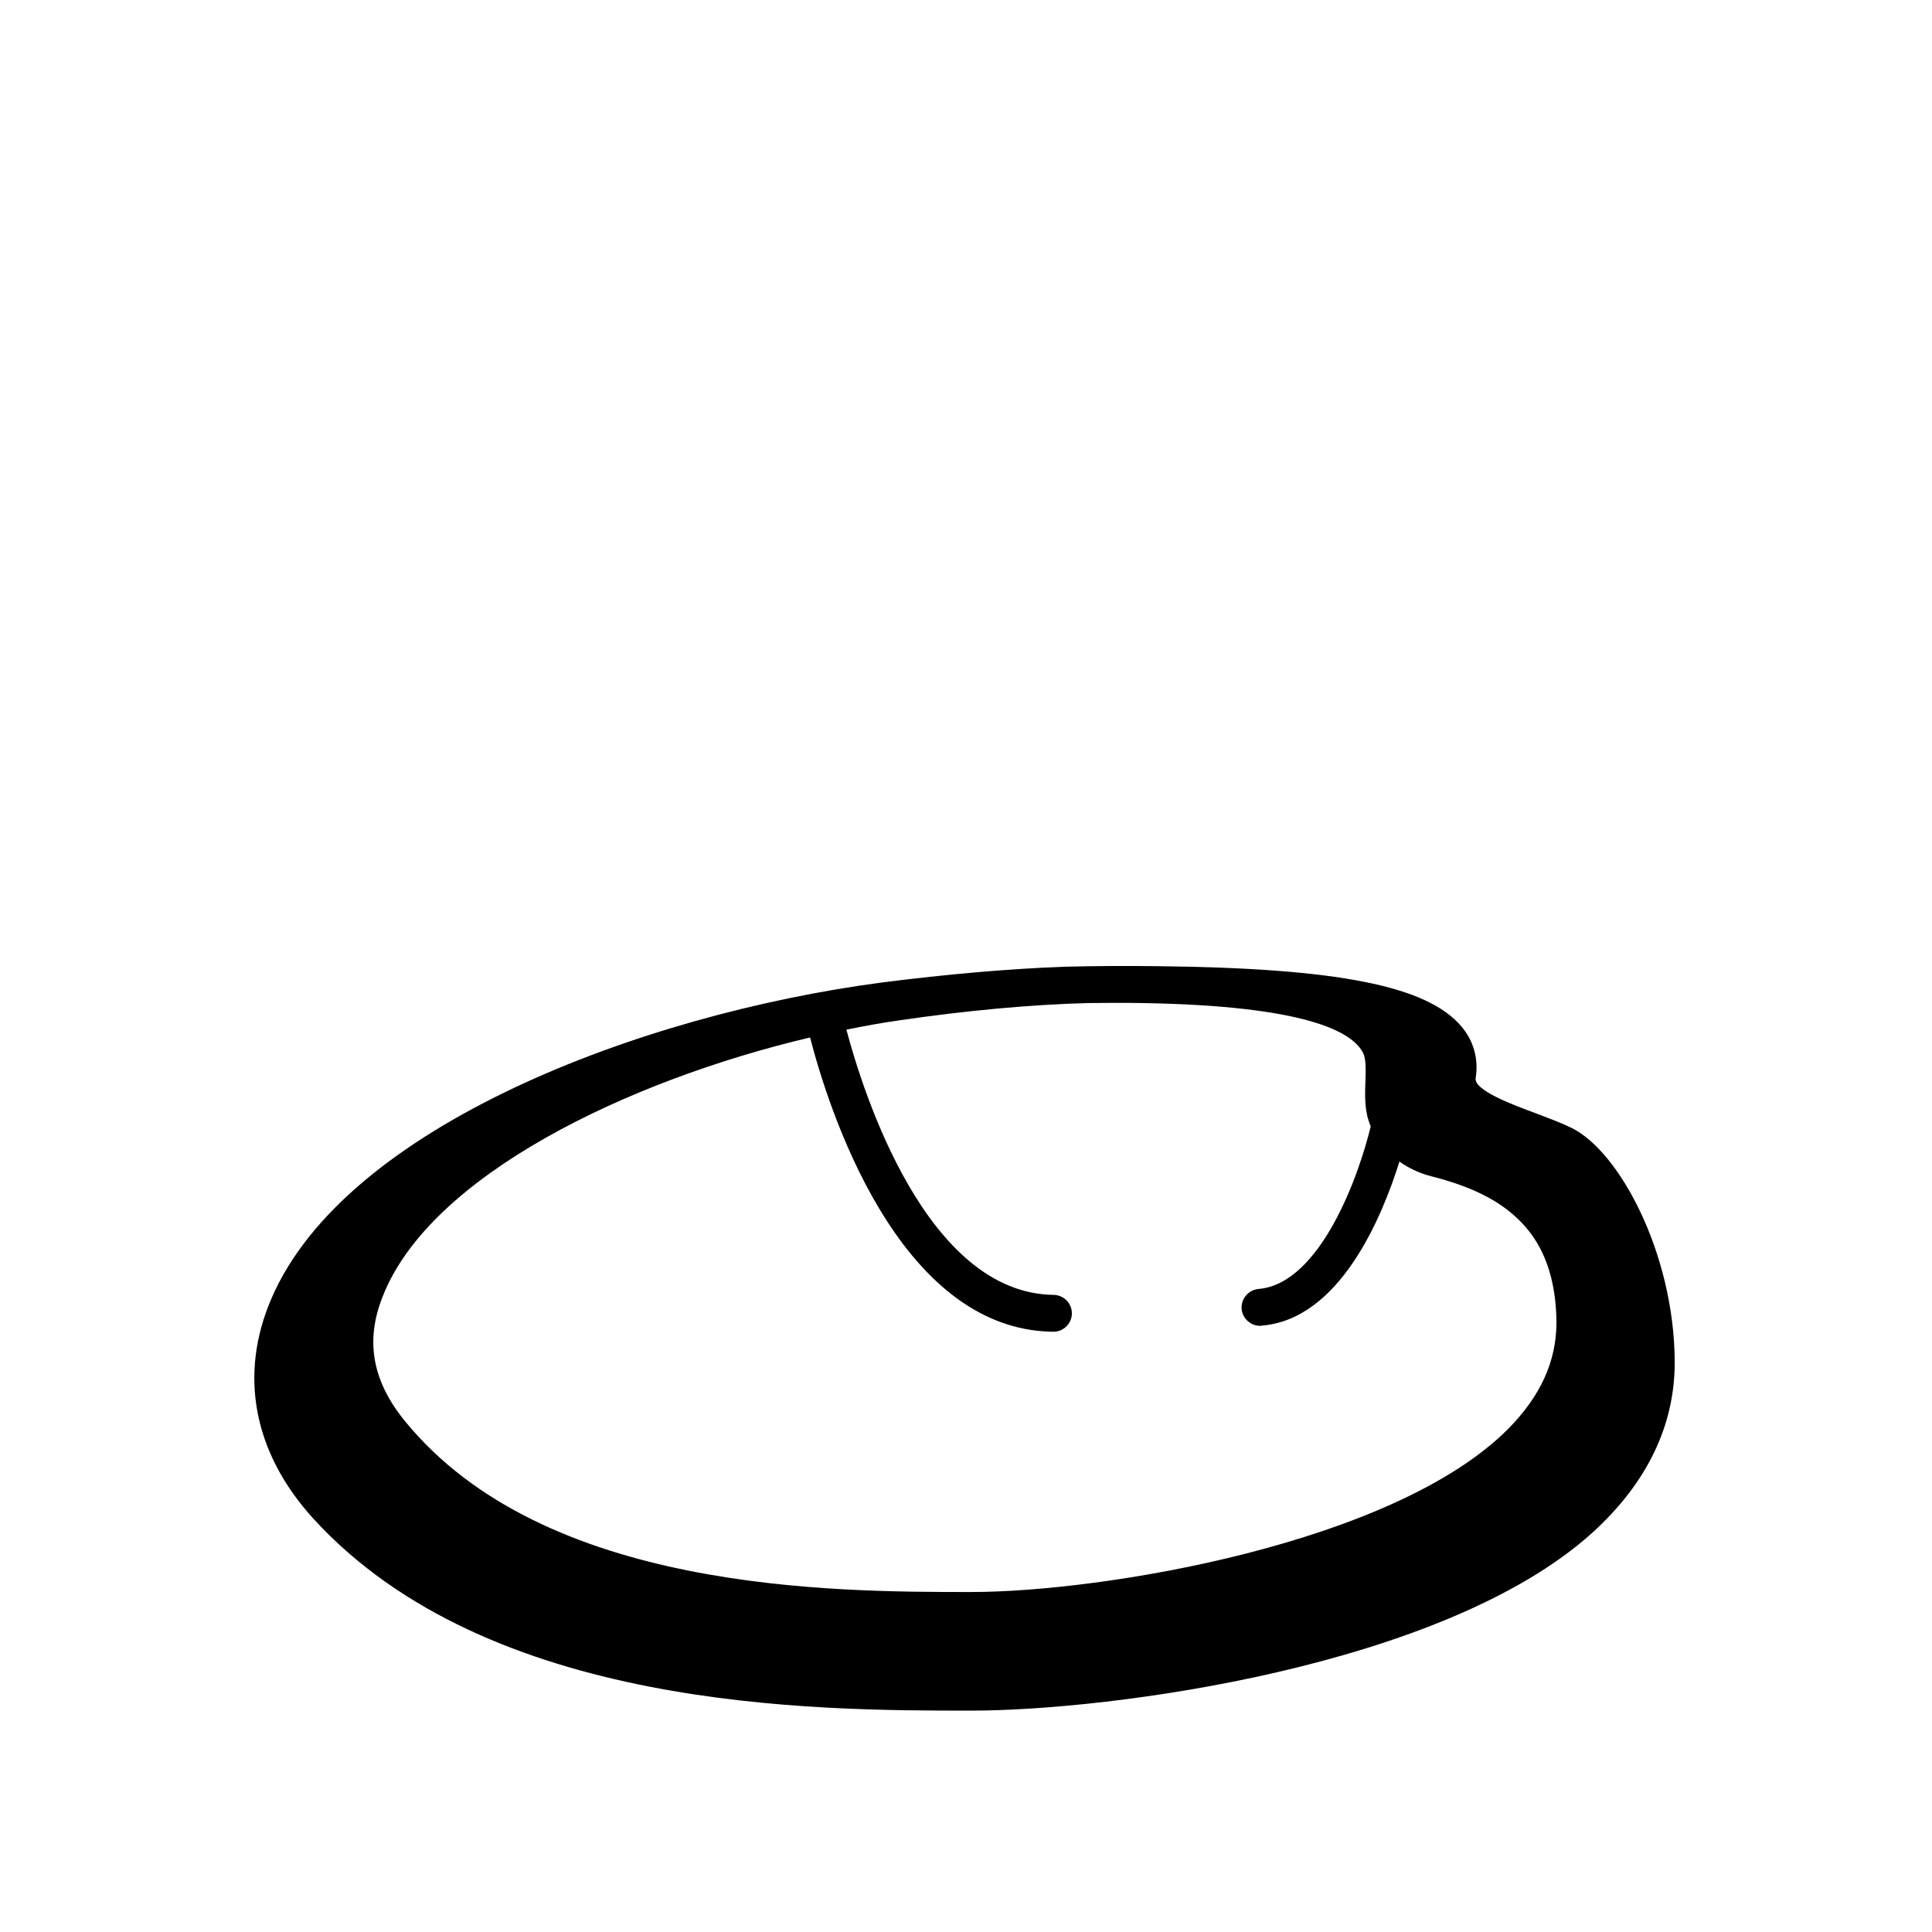
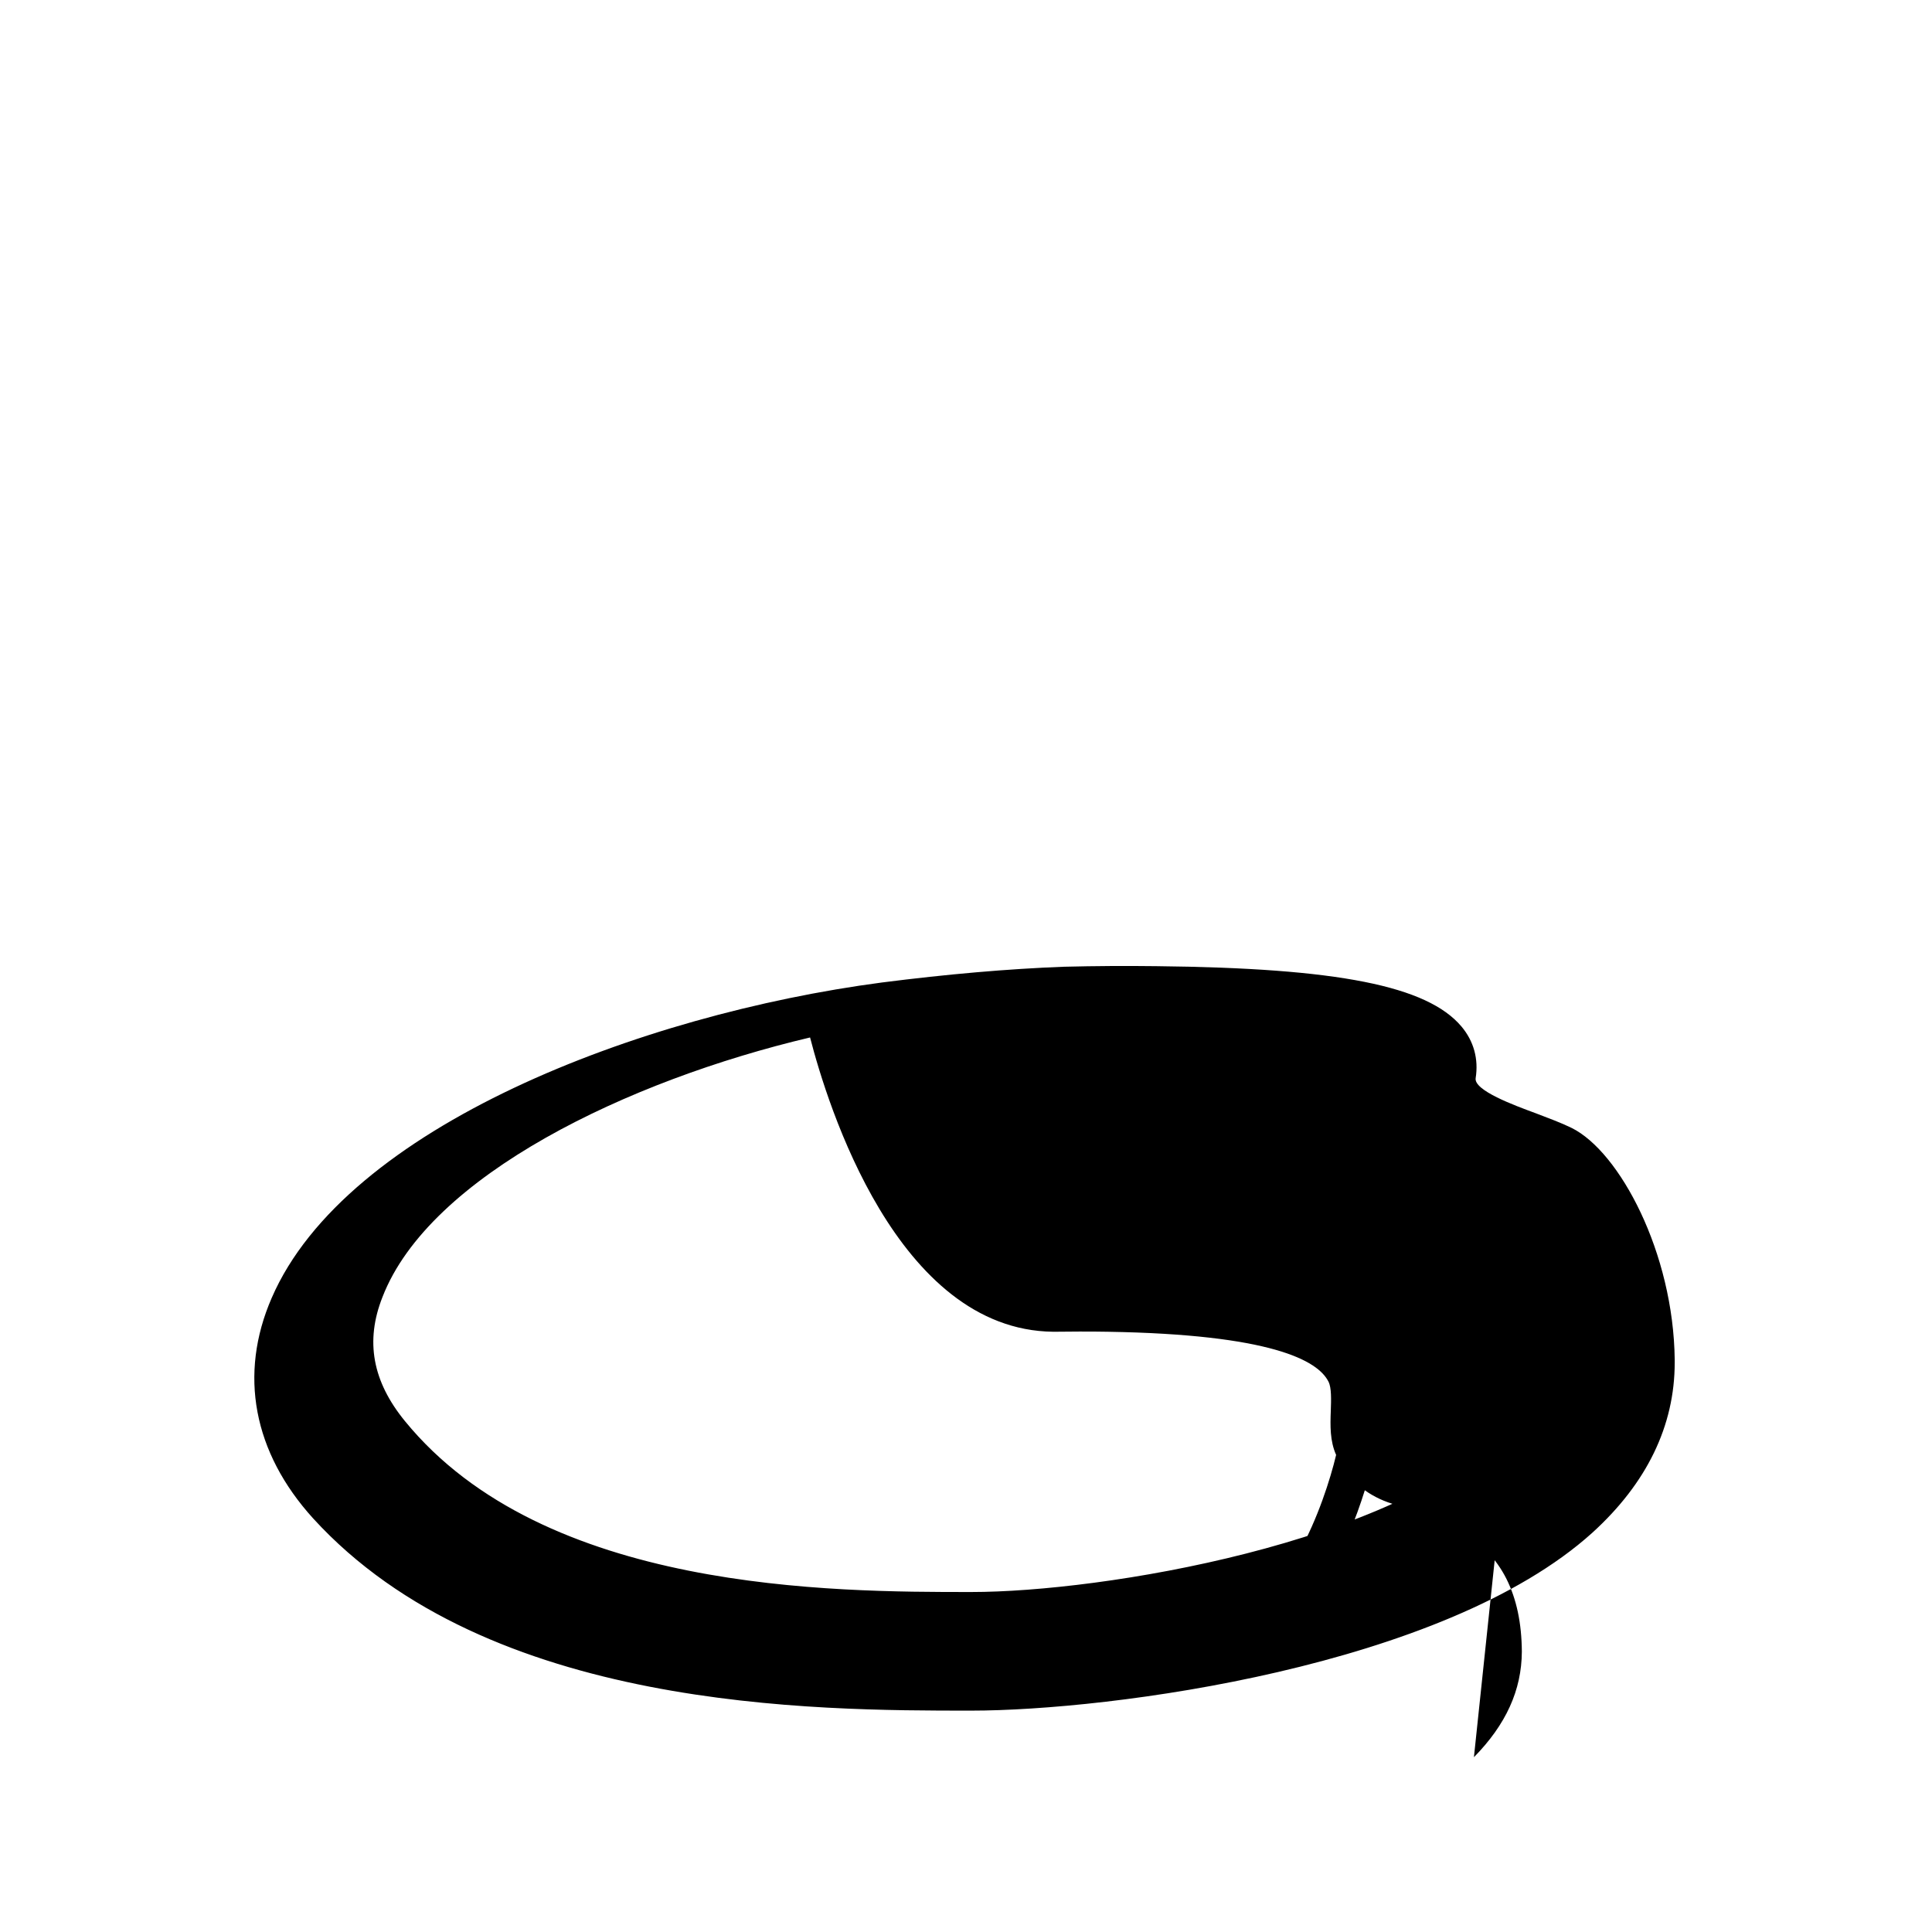
<svg xmlns="http://www.w3.org/2000/svg" fill="#000000" width="800px" height="800px" version="1.1" viewBox="144 144 512 512">
-   <path d="m560.51 442.92c-2.769-1.359-6.047-2.57-9.473-3.879-5.742-2.117-16.473-6.047-15.973-9.32 0.805-5.09-0.504-9.824-3.777-13.703-9.07-10.73-32.648-15.469-80.812-15.973-8.16-0.102-16.375-0.051-24.535 0.152-14.762 0.555-30.934 1.965-48.266 4.18-64.086 8.465-142.02 38.188-161.67 83.582-8.816 20.254-4.887 40.961 10.984 58.441 46.5 50.934 132.86 50.934 174.37 50.934 36.727 0 125.2-11.539 164.64-47.156 14.41-13.098 21.816-28.312 21.816-45.09v-0.707c-0.301-28.359-14.609-55.164-27.305-61.461zm-16.727 79.652c-30.328 30.582-107.66 43.328-142.38 43.328-36.727 0-113.11 0-150.09-45.293-8.613-10.531-10.578-21.211-5.945-32.898 12.445-32.145 65.043-57.383 113.31-68.77 4.586 17.785 23.023 77.535 64.438 77.988h0.051c2.672 0 4.836-2.168 4.887-4.785 0.051-2.719-2.117-4.938-4.836-4.988-33.754-0.402-50.531-53.758-54.914-70.281 4.637-0.957 9.371-1.812 14.008-2.469 17.938-2.621 34.812-4.18 50.027-4.586h0.152l6.699-0.051c2.57 0 5.09 0 7.508 0.051 43.227 0.707 55.723 7.559 58.543 13.25 0.805 1.562 0.707 4.785 0.605 7.656-0.152 3.981-0.25 8.012 1.41 11.738-3.074 12.949-13.352 41.766-29.727 43.125-2.672 0.25-4.684 2.57-4.484 5.289 0.203 2.519 2.367 4.484 4.887 4.484 0.102 0 0.25 0 0.402-0.051 20.809-1.664 31.992-28.969 36.527-43.48 2.469 1.762 5.289 3.074 8.363 3.879 6.852 1.715 12.395 3.879 17.027 6.699 5.441 3.375 9.473 7.609 12.141 12.898 2.672 5.34 4.031 11.688 4.082 19.297-0.055 10.184-4.184 19.305-12.699 27.969z" />
+   <path d="m560.51 442.92c-2.769-1.359-6.047-2.57-9.473-3.879-5.742-2.117-16.473-6.047-15.973-9.32 0.805-5.09-0.504-9.824-3.777-13.703-9.07-10.73-32.648-15.469-80.812-15.973-8.16-0.102-16.375-0.051-24.535 0.152-14.762 0.555-30.934 1.965-48.266 4.18-64.086 8.465-142.02 38.188-161.67 83.582-8.816 20.254-4.887 40.961 10.984 58.441 46.5 50.934 132.86 50.934 174.37 50.934 36.727 0 125.2-11.539 164.64-47.156 14.41-13.098 21.816-28.312 21.816-45.09v-0.707c-0.301-28.359-14.609-55.164-27.305-61.461zm-16.727 79.652c-30.328 30.582-107.66 43.328-142.38 43.328-36.727 0-113.11 0-150.09-45.293-8.613-10.531-10.578-21.211-5.945-32.898 12.445-32.145 65.043-57.383 113.31-68.77 4.586 17.785 23.023 77.535 64.438 77.988h0.051h0.152l6.699-0.051c2.57 0 5.09 0 7.508 0.051 43.227 0.707 55.723 7.559 58.543 13.25 0.805 1.562 0.707 4.785 0.605 7.656-0.152 3.981-0.25 8.012 1.41 11.738-3.074 12.949-13.352 41.766-29.727 43.125-2.672 0.25-4.684 2.57-4.484 5.289 0.203 2.519 2.367 4.484 4.887 4.484 0.102 0 0.25 0 0.402-0.051 20.809-1.664 31.992-28.969 36.527-43.48 2.469 1.762 5.289 3.074 8.363 3.879 6.852 1.715 12.395 3.879 17.027 6.699 5.441 3.375 9.473 7.609 12.141 12.898 2.672 5.34 4.031 11.688 4.082 19.297-0.055 10.184-4.184 19.305-12.699 27.969z" />
</svg>